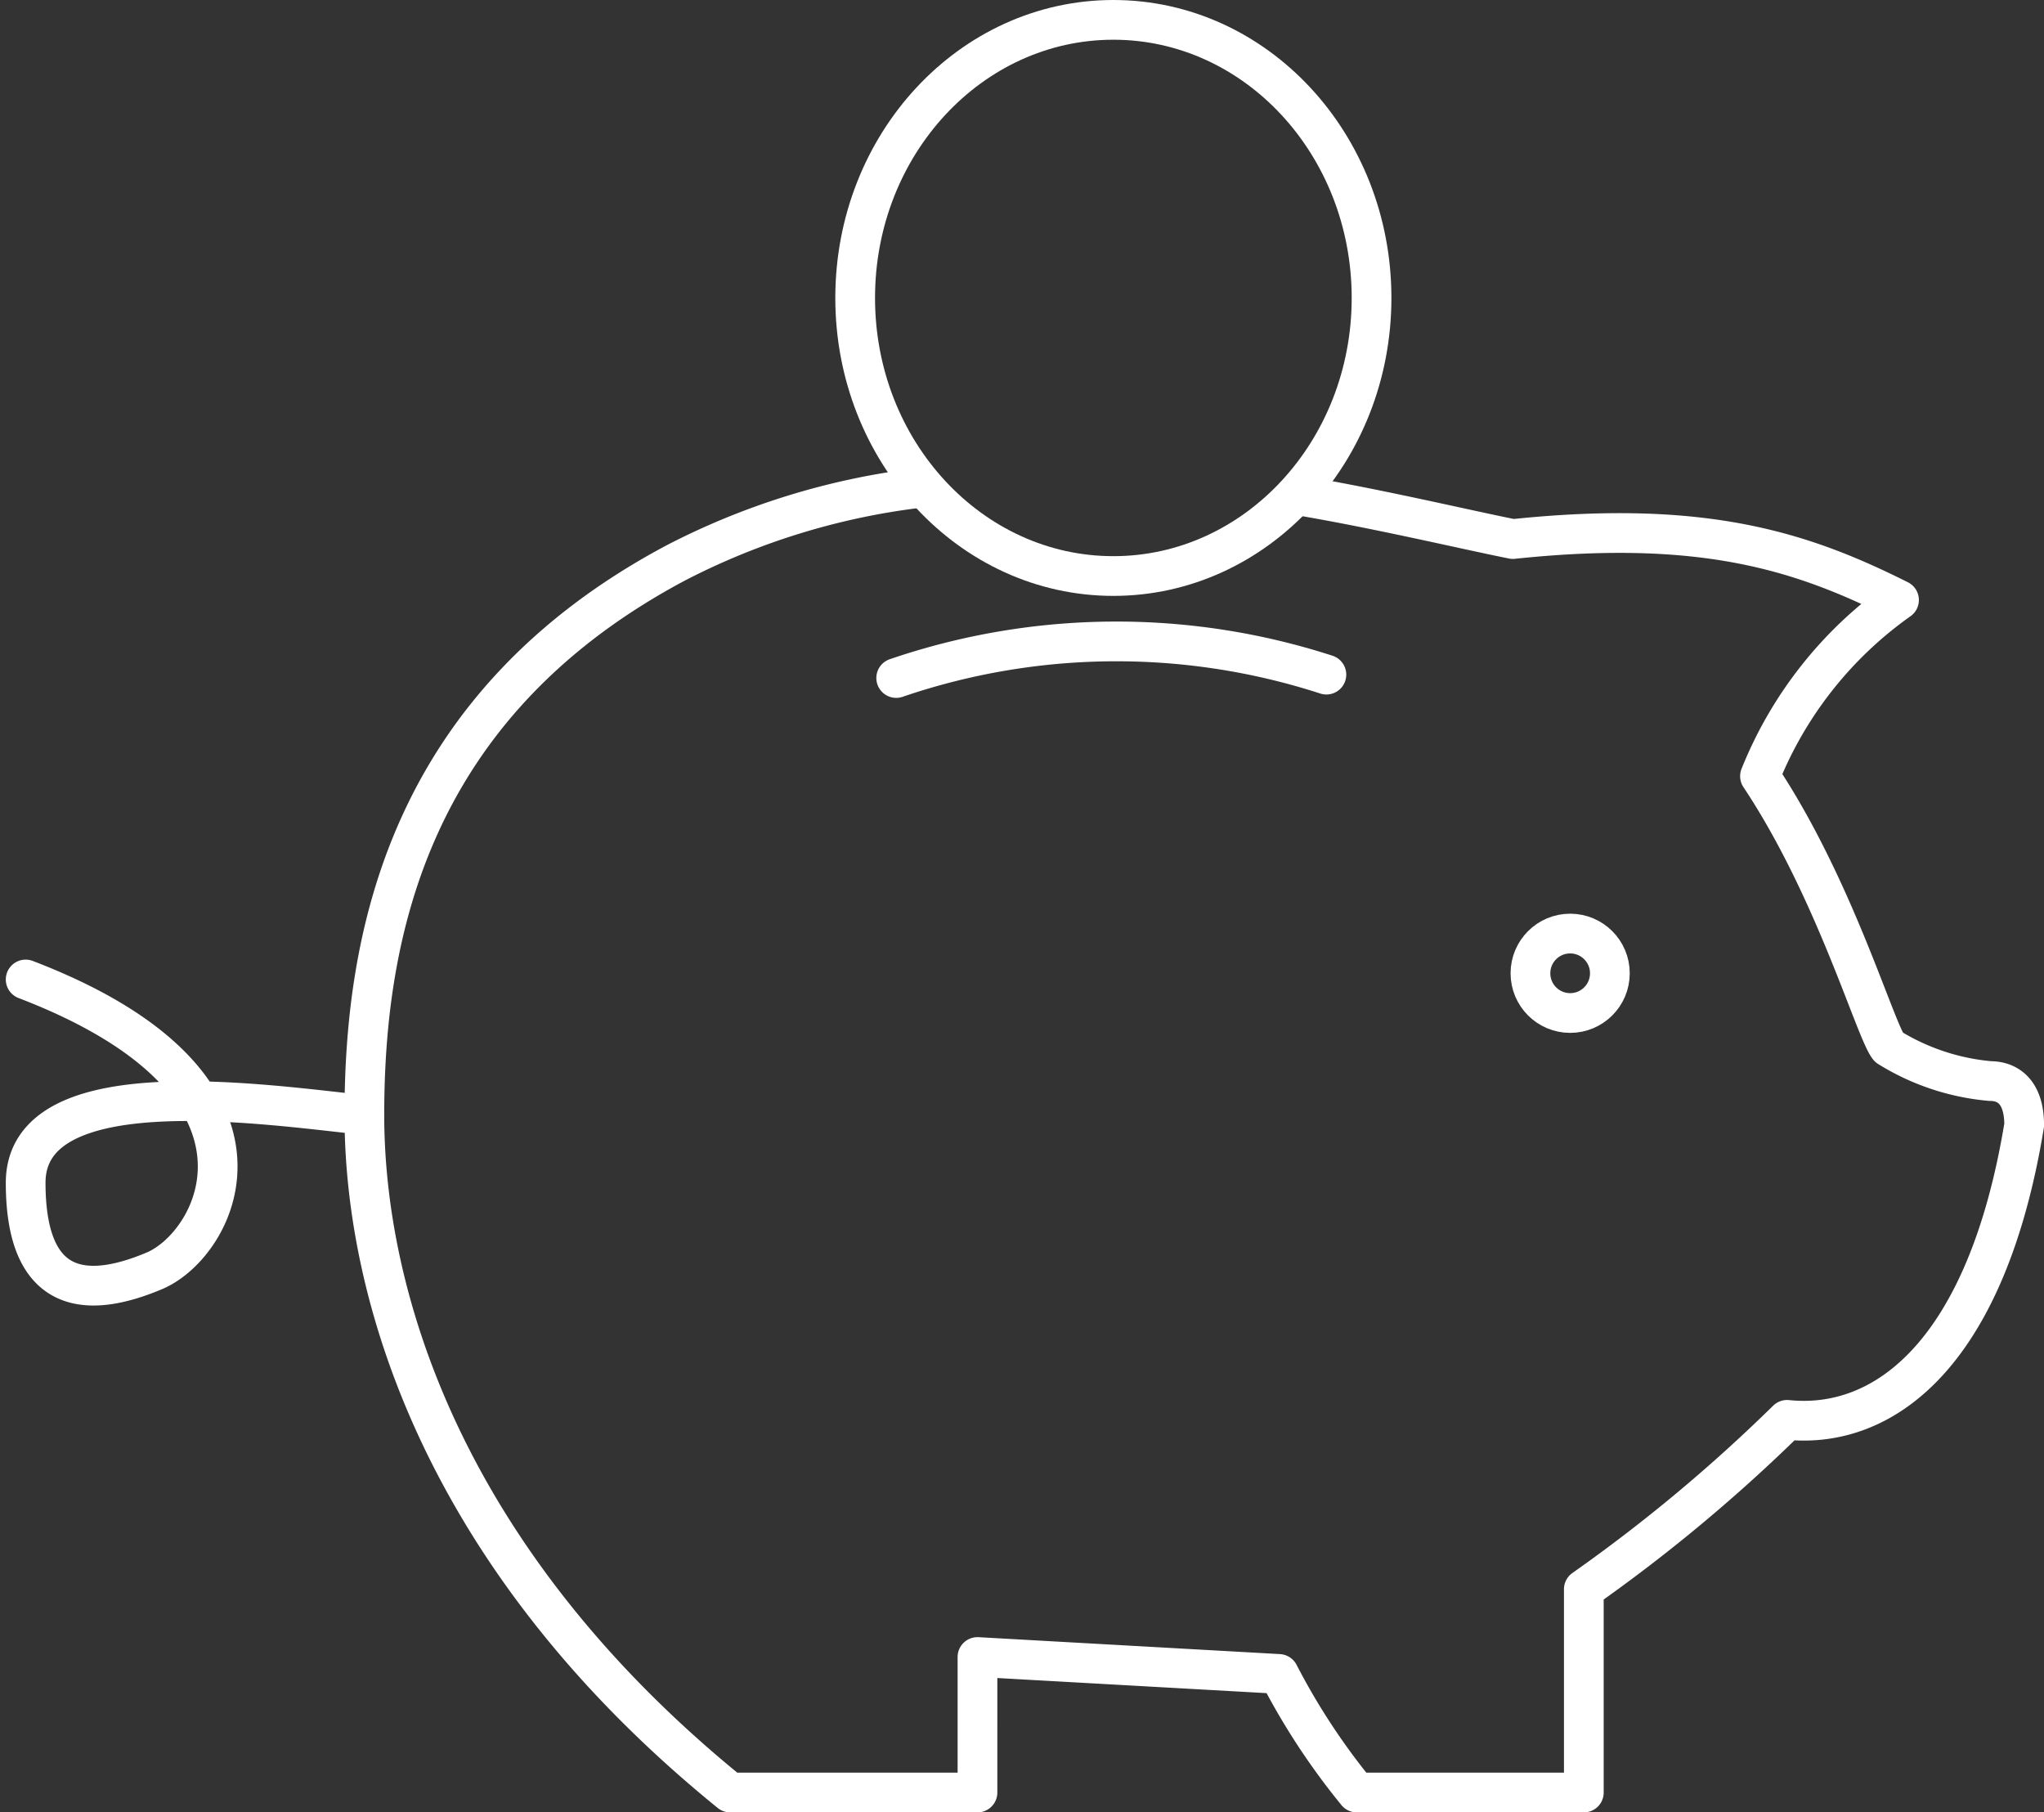
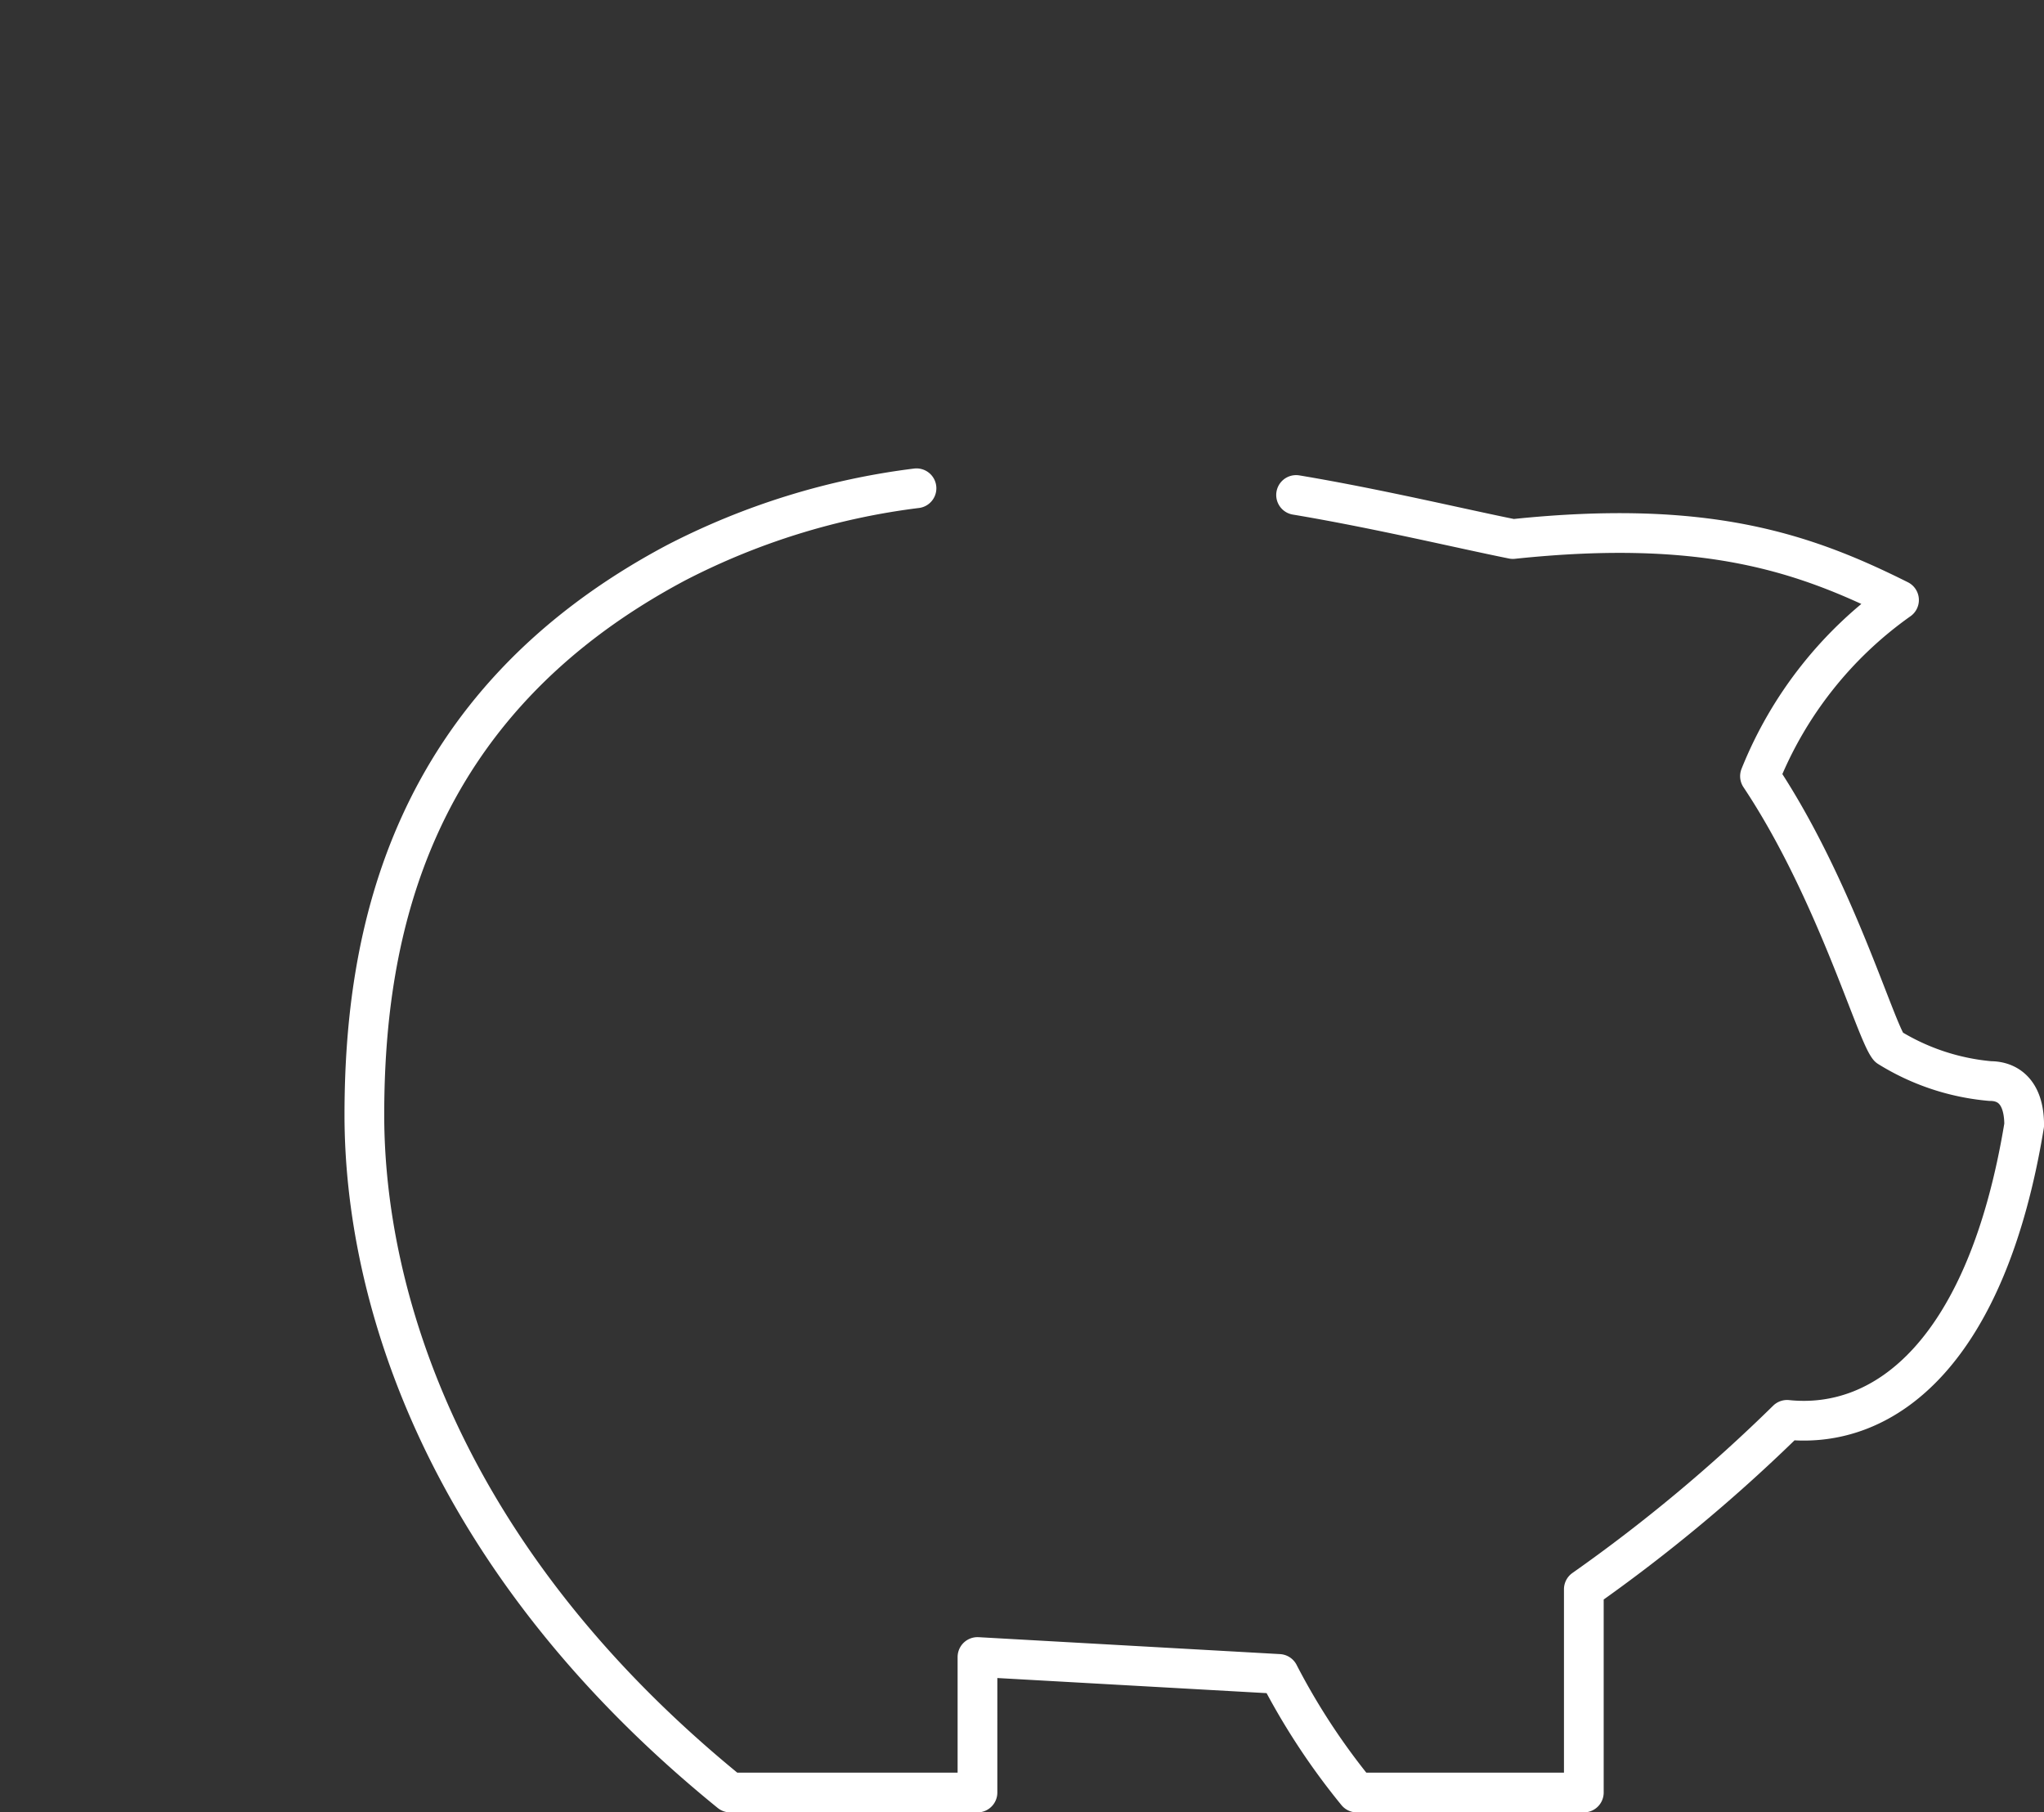
<svg xmlns="http://www.w3.org/2000/svg" width="51.458" height="45.621" viewBox="0 0 51.458 45.621">
  <rect x="0" y="0" width="51.458" height="45.621" fill="#333333" stroke="none" />
  <g id="Orion_money-box" transform="translate(0.646 0.779)">
    <path id="layer1" d="M26.4,19.5a17.993,17.993,0,0,0-6.055,1.876c-6.737,3.582-7.845,9.38-7.845,13.9s1.961,11.171,9.21,17.055h6.225V48.92l7.589.426a17.14,17.14,0,0,0,1.961,2.985H43.2V47.214a40.846,40.846,0,0,0,5.117-4.264c2.473.256,5.031-1.705,5.969-7.419,0-.853-.426-1.109-.853-1.109a5.8,5.8,0,0,1-2.558-.853c-.341-.426-1.364-4.008-3.24-6.822a9.977,9.977,0,0,1,3.5-4.434c-2.388-1.194-4.861-2.047-9.721-1.535-1.279-.256-3.411-.767-5.458-1.109" transform="translate(-3.973 -7.988)" fill="none" stroke="#fff" stroke-linecap="round" stroke-linejoin="round" stroke-miterlimit="10" stroke-width="1" />
-     <ellipse id="layer2" cx="6.5" cy="7" rx="6.5" ry="7" stroke-width="1" transform="translate(20.883 -0.279)" stroke="#fff" stroke-linecap="round" stroke-linejoin="round" stroke-miterlimit="10" fill="none" />
-     <path id="layer1-2" data-name="layer1" d="M11.027,35.941C8.555,35.686,2.5,34.748,2.5,37.647s1.62,2.9,3.24,2.217,3.667-4.69-3.24-7.334m21.916-7.589a17.14,17.14,0,0,1,10.83-.085" transform="translate(-2.5 -8.653)" fill="none" stroke="#fff" stroke-linecap="round" stroke-linejoin="round" stroke-miterlimit="10" stroke-width="1" />
-     <circle id="layer1-3" data-name="layer1" cx="1" cy="1" r="1" transform="translate(37.883 22.721)" stroke-width="1" stroke="#fff" stroke-linecap="round" stroke-linejoin="round" stroke-miterlimit="10" fill="none" />
  </g>
</svg>